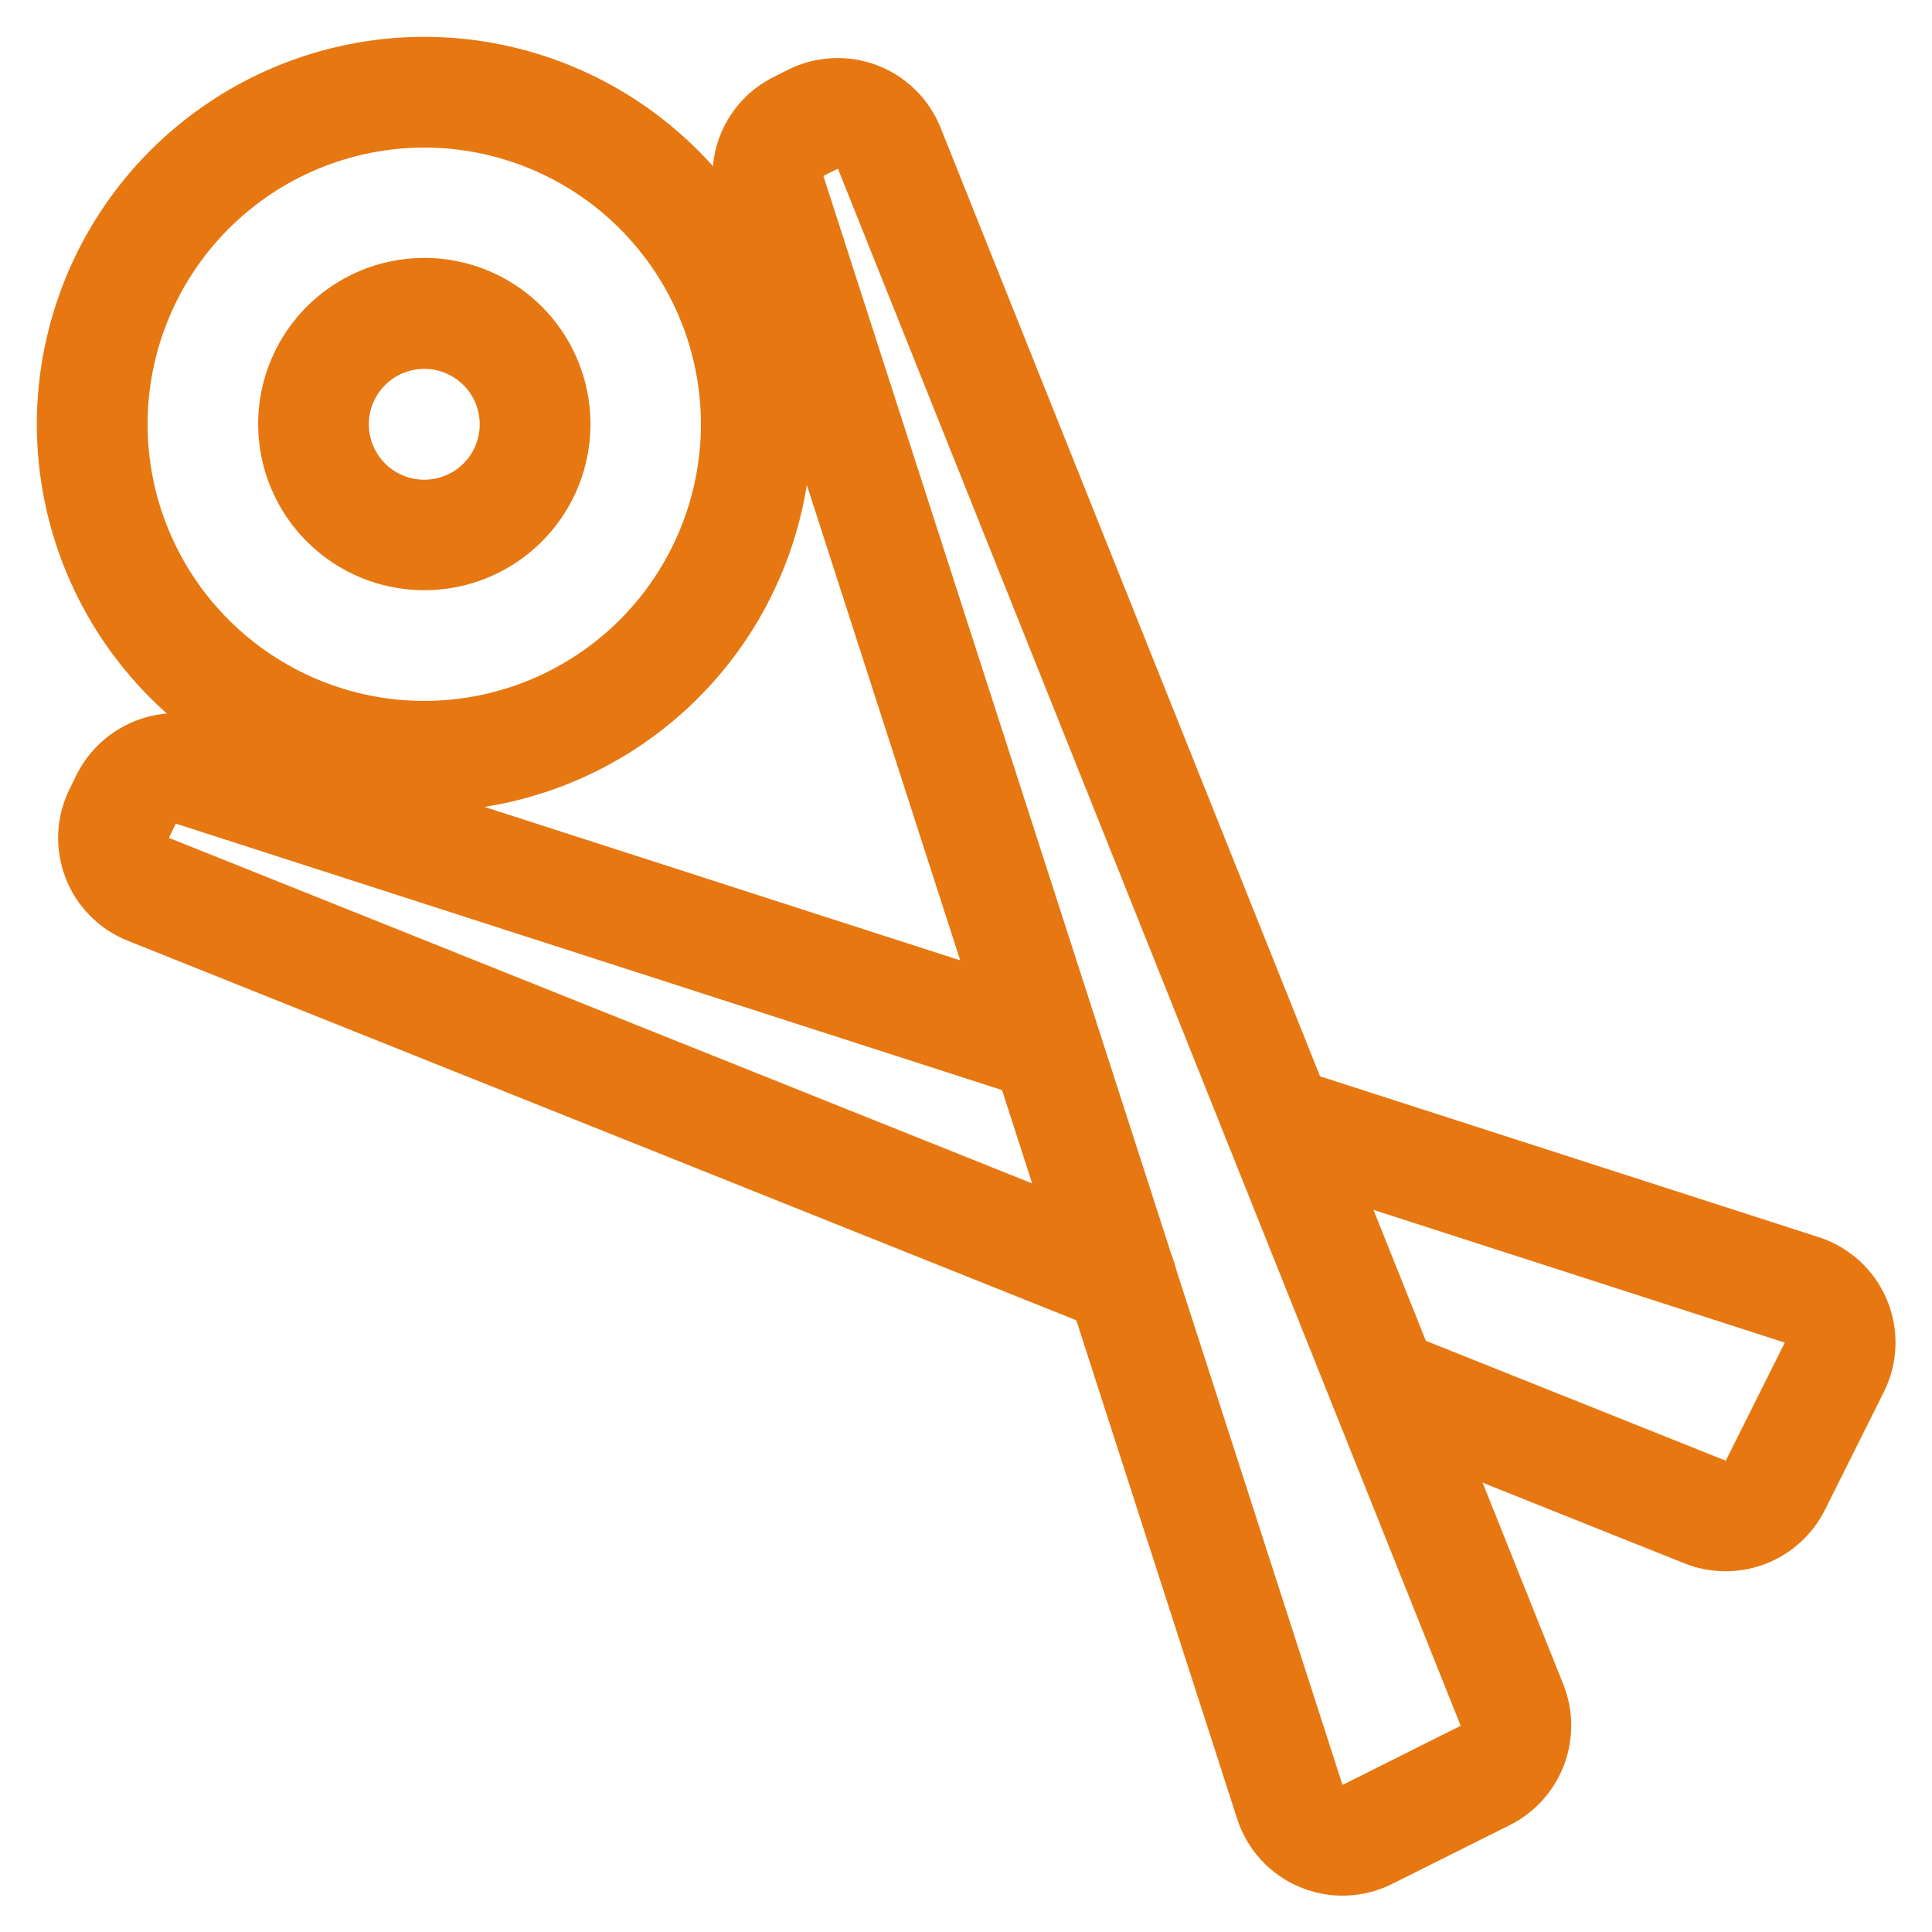
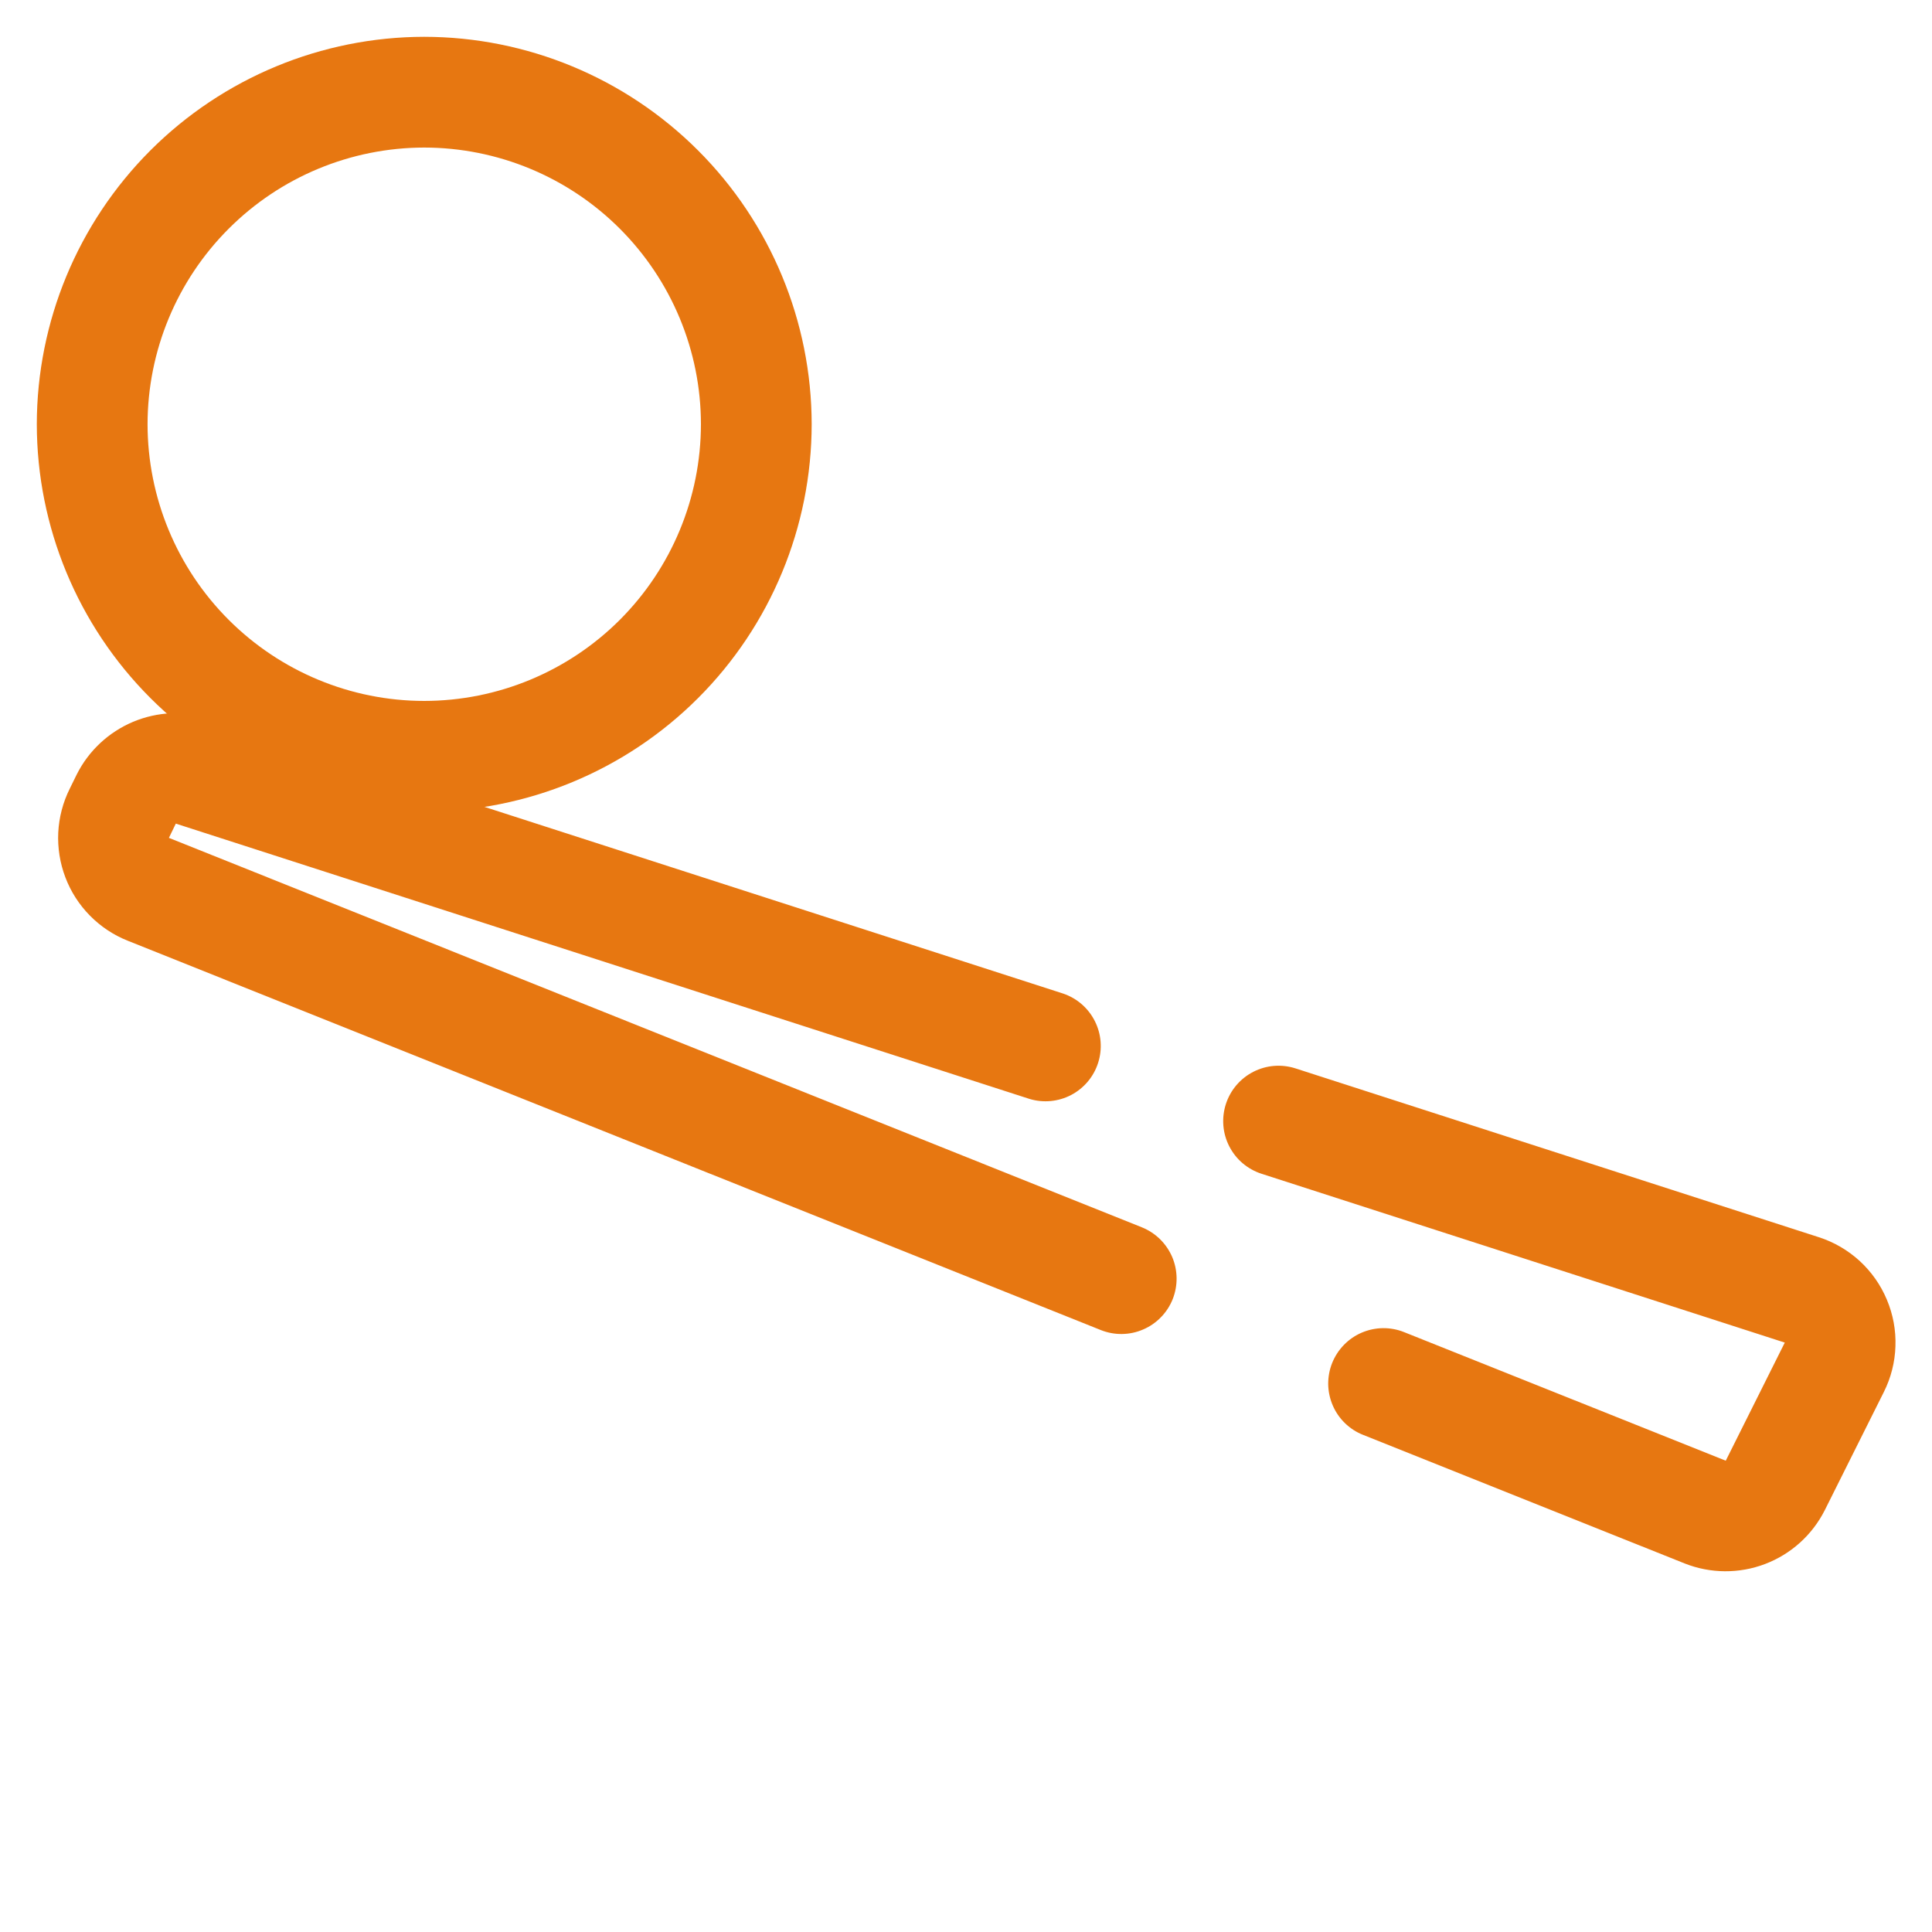
<svg xmlns="http://www.w3.org/2000/svg" width="40" height="40" viewBox="0 0 40 40" fill="none">
  <path d="M8.782 16.805C6.656 16.802 4.617 15.956 3.114 14.452C1.61 12.948 0.764 10.909 0.762 8.782C0.765 6.656 1.611 4.618 3.114 3.114C4.618 1.611 6.656 0.765 8.782 0.762C10.909 0.764 12.948 1.61 14.452 3.114C15.956 4.617 16.802 6.656 16.805 8.782C16.803 10.909 15.957 12.949 14.453 14.453C12.949 15.957 10.909 16.803 8.782 16.805ZM8.782 3.055C7.264 3.057 5.808 3.661 4.735 4.735C3.661 5.808 3.057 7.264 3.055 8.782C3.056 10.301 3.66 11.758 4.734 12.832C5.808 13.906 7.264 14.511 8.782 14.512C10.302 14.511 11.758 13.907 12.833 12.833C13.907 11.758 14.511 10.302 14.512 8.782C14.511 7.264 13.906 5.808 12.832 4.734C11.758 3.66 10.301 3.056 8.782 3.055Z" fill="#E77711" />
-   <path d="M8.782 12.22C7.871 12.219 6.997 11.857 6.353 11.212C5.708 10.568 5.346 9.694 5.345 8.782C5.344 8.102 5.546 7.436 5.924 6.87C6.301 6.304 6.839 5.863 7.467 5.602C8.096 5.342 8.788 5.273 9.455 5.406C10.123 5.539 10.736 5.866 11.217 6.347C11.699 6.829 12.026 7.442 12.159 8.109C12.292 8.777 12.223 9.469 11.963 10.098C11.702 10.726 11.261 11.263 10.695 11.641C10.129 12.019 9.463 12.22 8.782 12.22ZM8.782 7.637C8.478 7.638 8.186 7.759 7.971 7.974C7.756 8.19 7.636 8.482 7.636 8.786C7.637 9.09 7.758 9.382 7.973 9.597C8.189 9.812 8.481 9.933 8.785 9.932C9.089 9.932 9.381 9.812 9.596 9.596C9.812 9.381 9.932 9.089 9.932 8.785C9.932 8.481 9.812 8.189 9.596 7.973C9.381 7.758 9.087 7.637 8.782 7.637ZM25.615 37.66L14.867 4.345C14.696 3.824 14.718 3.259 14.93 2.753C15.143 2.247 15.53 1.835 16.023 1.592L16.32 1.442C16.603 1.301 16.912 1.22 17.228 1.205C17.544 1.189 17.86 1.238 18.155 1.35C18.451 1.462 18.721 1.634 18.947 1.855C19.173 2.076 19.351 2.342 19.47 2.635L32.37 34.882C32.581 35.416 32.584 36.01 32.38 36.546C32.176 37.082 31.78 37.523 31.267 37.782L28.817 39.007C28.522 39.154 28.199 39.236 27.869 39.246C27.539 39.257 27.211 39.196 26.907 39.068C26.603 38.94 26.33 38.748 26.107 38.505C25.884 38.262 25.716 37.974 25.615 37.66ZM17.047 3.642L27.795 36.955L30.242 35.73L17.348 3.492L17.047 3.642Z" fill="#E77711" />
  <path d="M22.79 27.537L2.645 19.477C2.351 19.36 2.084 19.183 1.862 18.957C1.639 18.731 1.466 18.462 1.354 18.166C1.241 17.87 1.191 17.553 1.206 17.237C1.222 16.921 1.303 16.611 1.445 16.327L1.59 16.032C1.836 15.543 2.249 15.158 2.754 14.945C3.259 14.733 3.823 14.707 4.345 14.872L22.015 20.572C22.299 20.669 22.534 20.874 22.668 21.142C22.803 21.41 22.827 21.72 22.735 22.006C22.644 22.292 22.443 22.53 22.178 22.67C21.912 22.809 21.602 22.839 21.315 22.752L3.64 17.052L3.497 17.347L23.64 25.41C23.78 25.466 23.907 25.549 24.015 25.654C24.122 25.759 24.208 25.884 24.268 26.022C24.327 26.16 24.358 26.309 24.36 26.459C24.362 26.61 24.334 26.759 24.279 26.899C24.223 27.038 24.14 27.166 24.035 27.273C23.93 27.381 23.805 27.467 23.666 27.526C23.528 27.586 23.38 27.617 23.229 27.619C23.079 27.621 22.93 27.593 22.79 27.537ZM34.88 32.37L28.22 29.707C28.08 29.652 27.953 29.569 27.845 29.464C27.737 29.359 27.651 29.234 27.592 29.095C27.533 28.957 27.501 28.808 27.499 28.658C27.498 28.508 27.525 28.358 27.581 28.219C27.637 28.079 27.72 27.952 27.825 27.844C27.93 27.736 28.055 27.65 28.193 27.591C28.331 27.532 28.48 27.5 28.63 27.498C28.781 27.496 28.93 27.524 29.07 27.58L35.73 30.242L36.952 27.797L26.12 24.302C25.977 24.256 25.844 24.182 25.729 24.085C25.614 23.988 25.52 23.868 25.451 23.734C25.312 23.464 25.287 23.149 25.38 22.86C25.473 22.57 25.677 22.33 25.948 22.191C26.218 22.052 26.533 22.027 26.822 22.12L37.657 25.615C37.972 25.716 38.26 25.885 38.504 26.108C38.747 26.332 38.939 26.605 39.066 26.91C39.194 27.214 39.255 27.543 39.243 27.873C39.233 28.203 39.15 28.527 39.002 28.822L37.78 31.267C37.521 31.78 37.08 32.177 36.544 32.381C36.007 32.585 35.414 32.581 34.88 32.37Z" fill="#E77711" />
</svg>